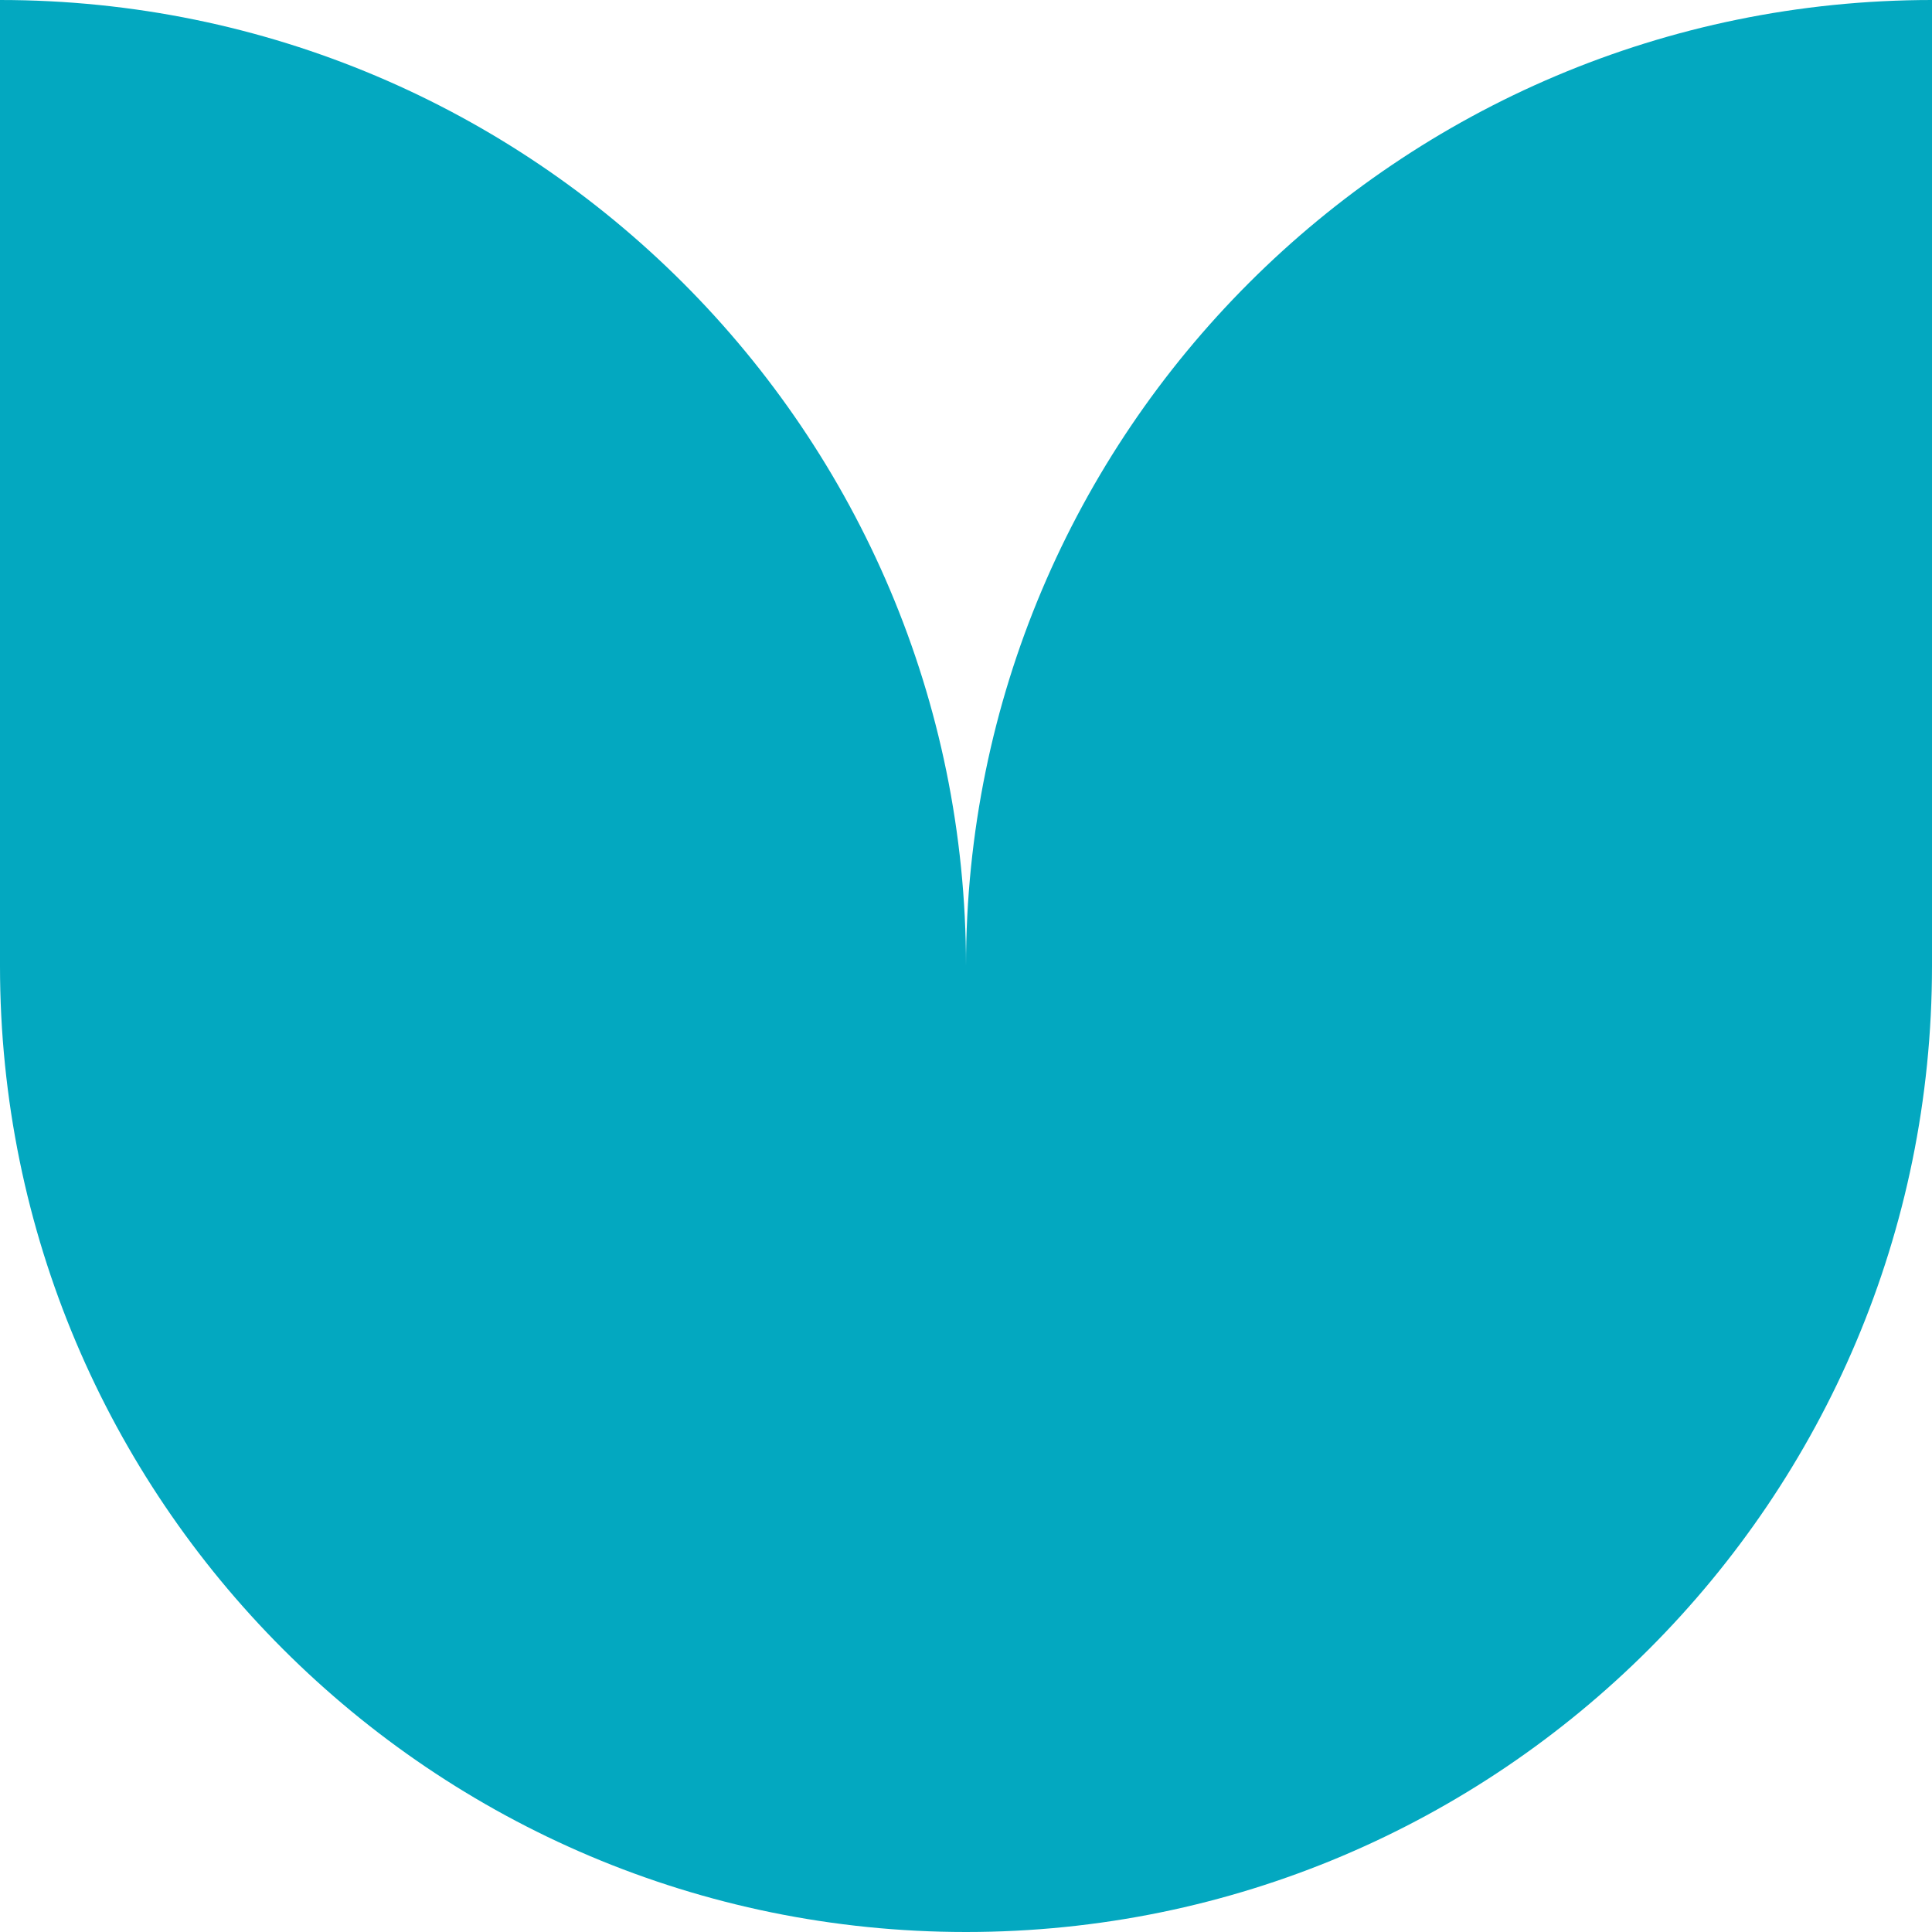
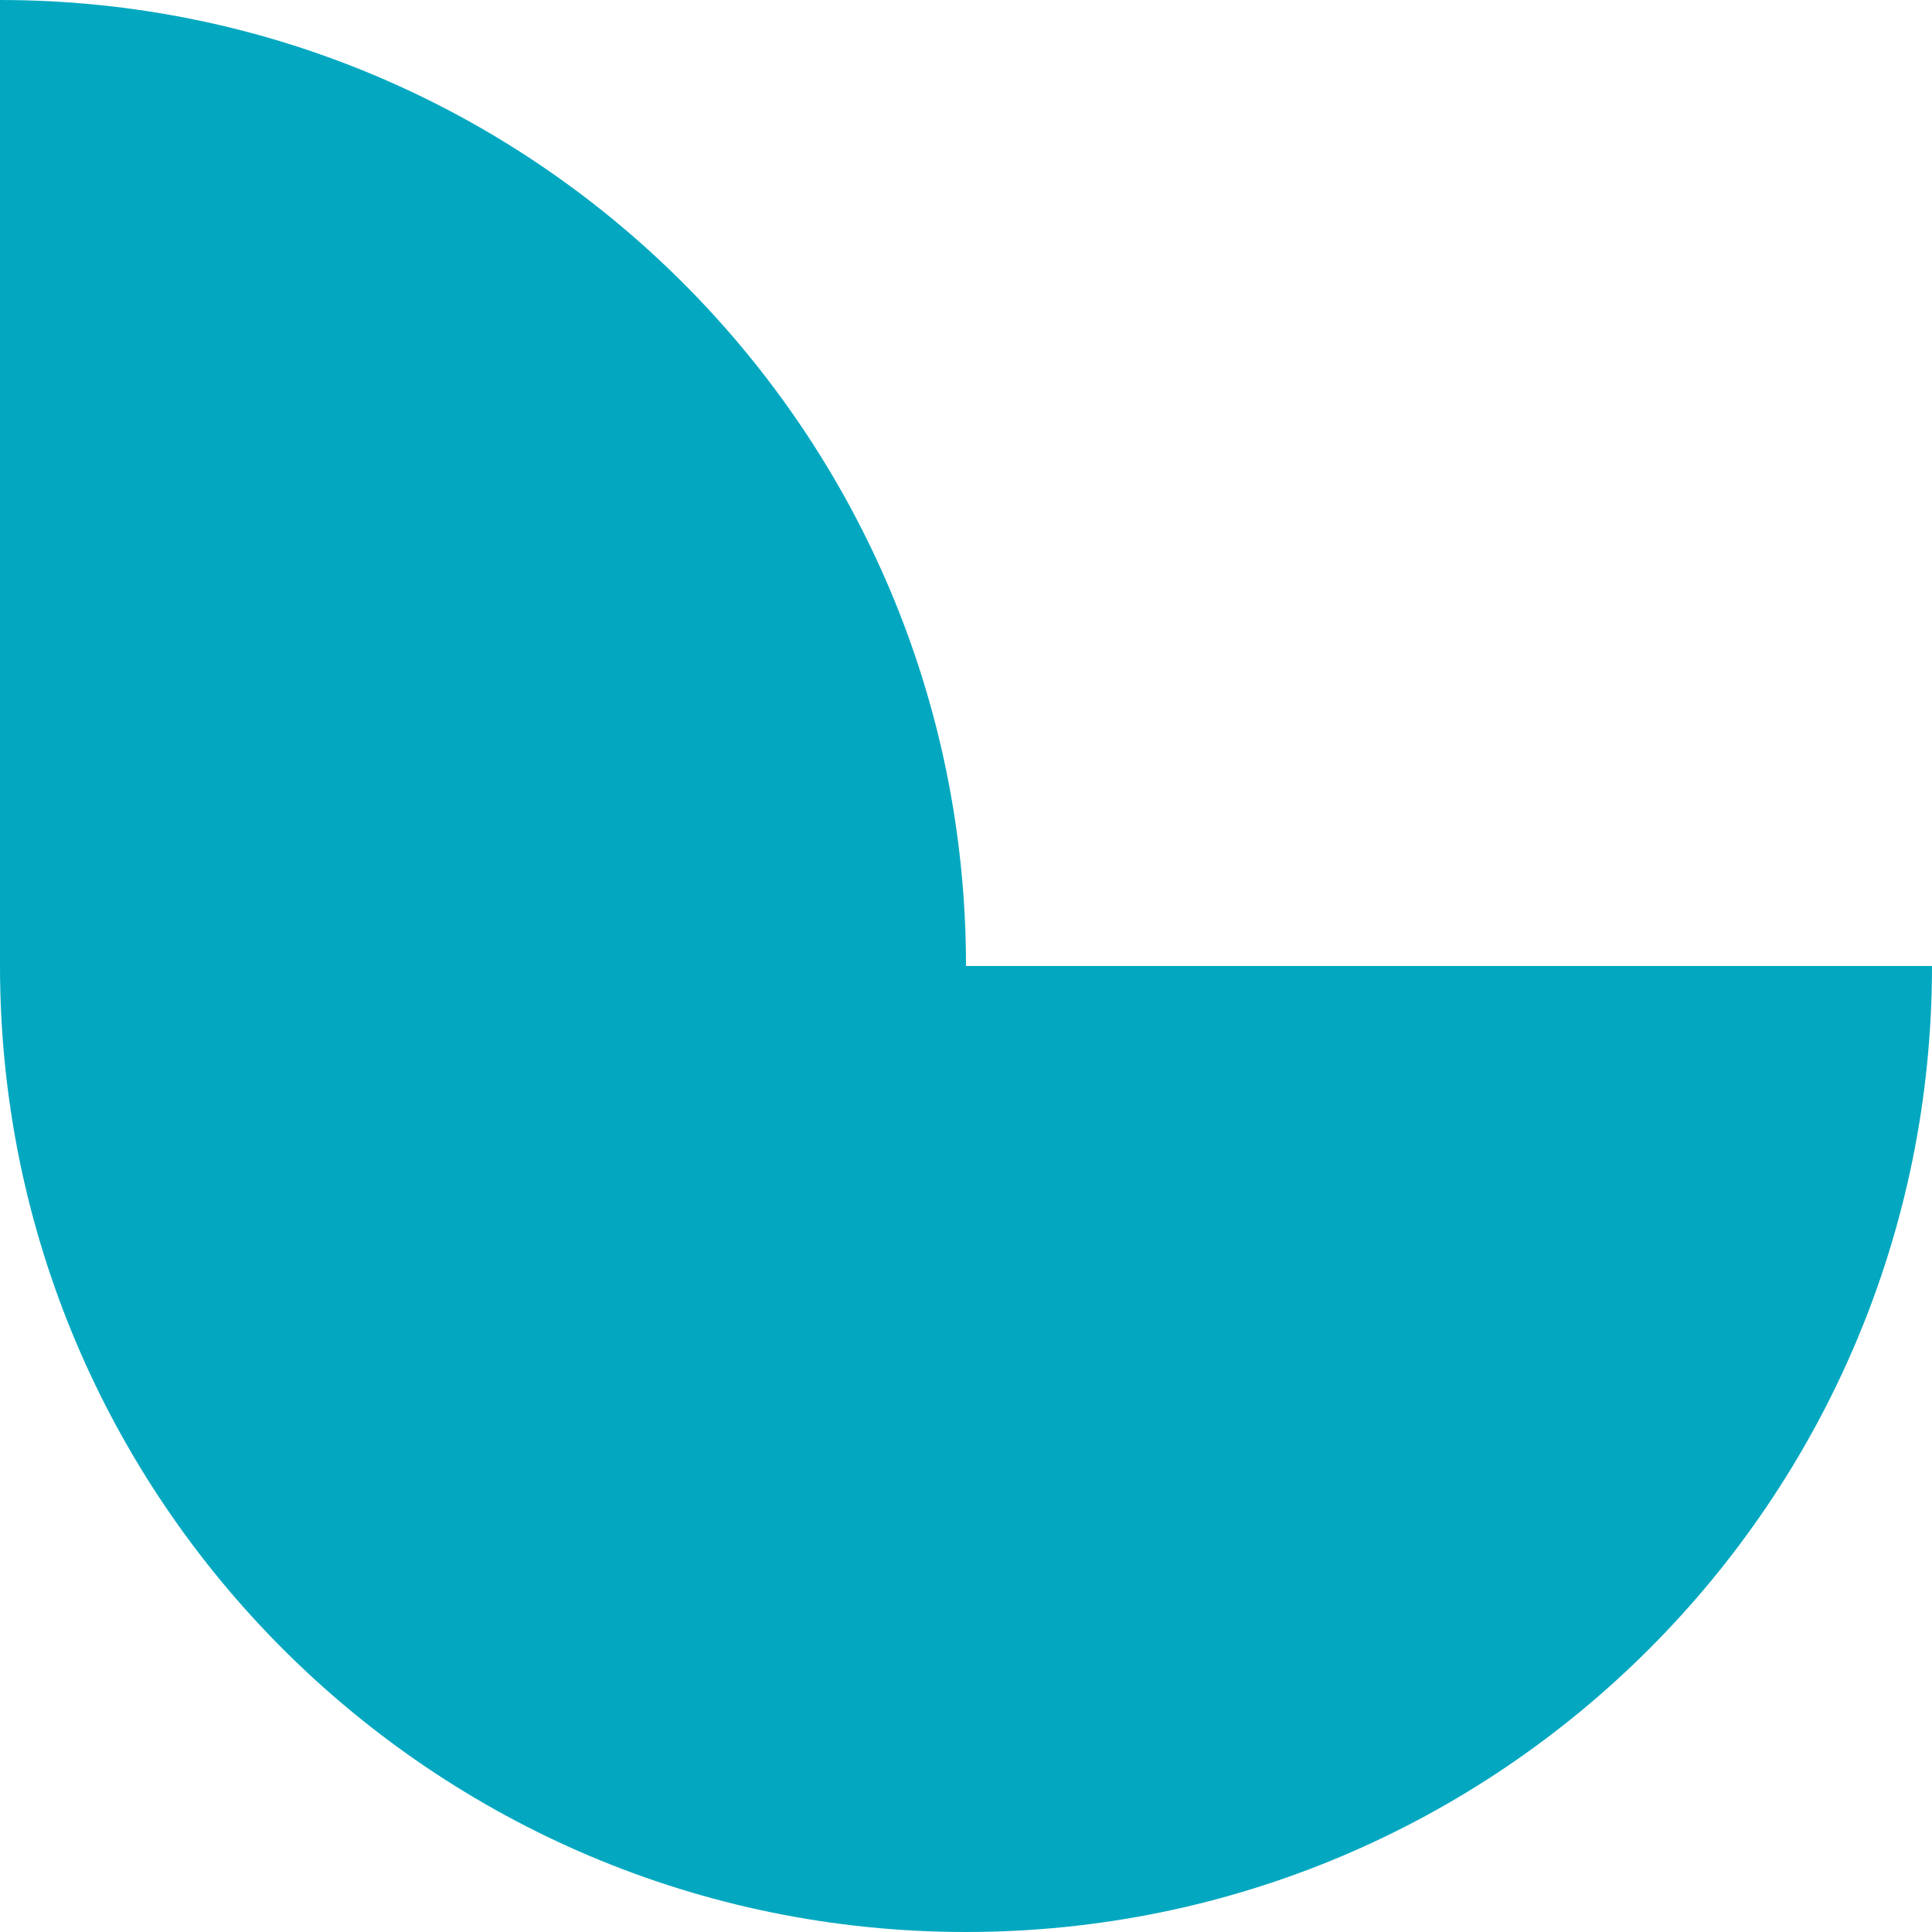
<svg xmlns="http://www.w3.org/2000/svg" width="100" height="100" fill="none">
-   <path fill="#03A8C0" d="M0 0c27.614 0 50 22.386 50 50H0V0Zm50 100C22.386 100 0 77.614 0 50h50v50ZM100 0C72.386 0 50 22.386 50 50h50V0Zm0 50c0 27.614-22.386 50-50 50V50h50Z" />
+   <path fill="#03A8C0" d="M0 0c27.614 0 50 22.386 50 50H0V0Zm50 100C22.386 100 0 77.614 0 50h50v50ZM100 0h50V0Zm0 50c0 27.614-22.386 50-50 50V50h50Z" />
</svg>